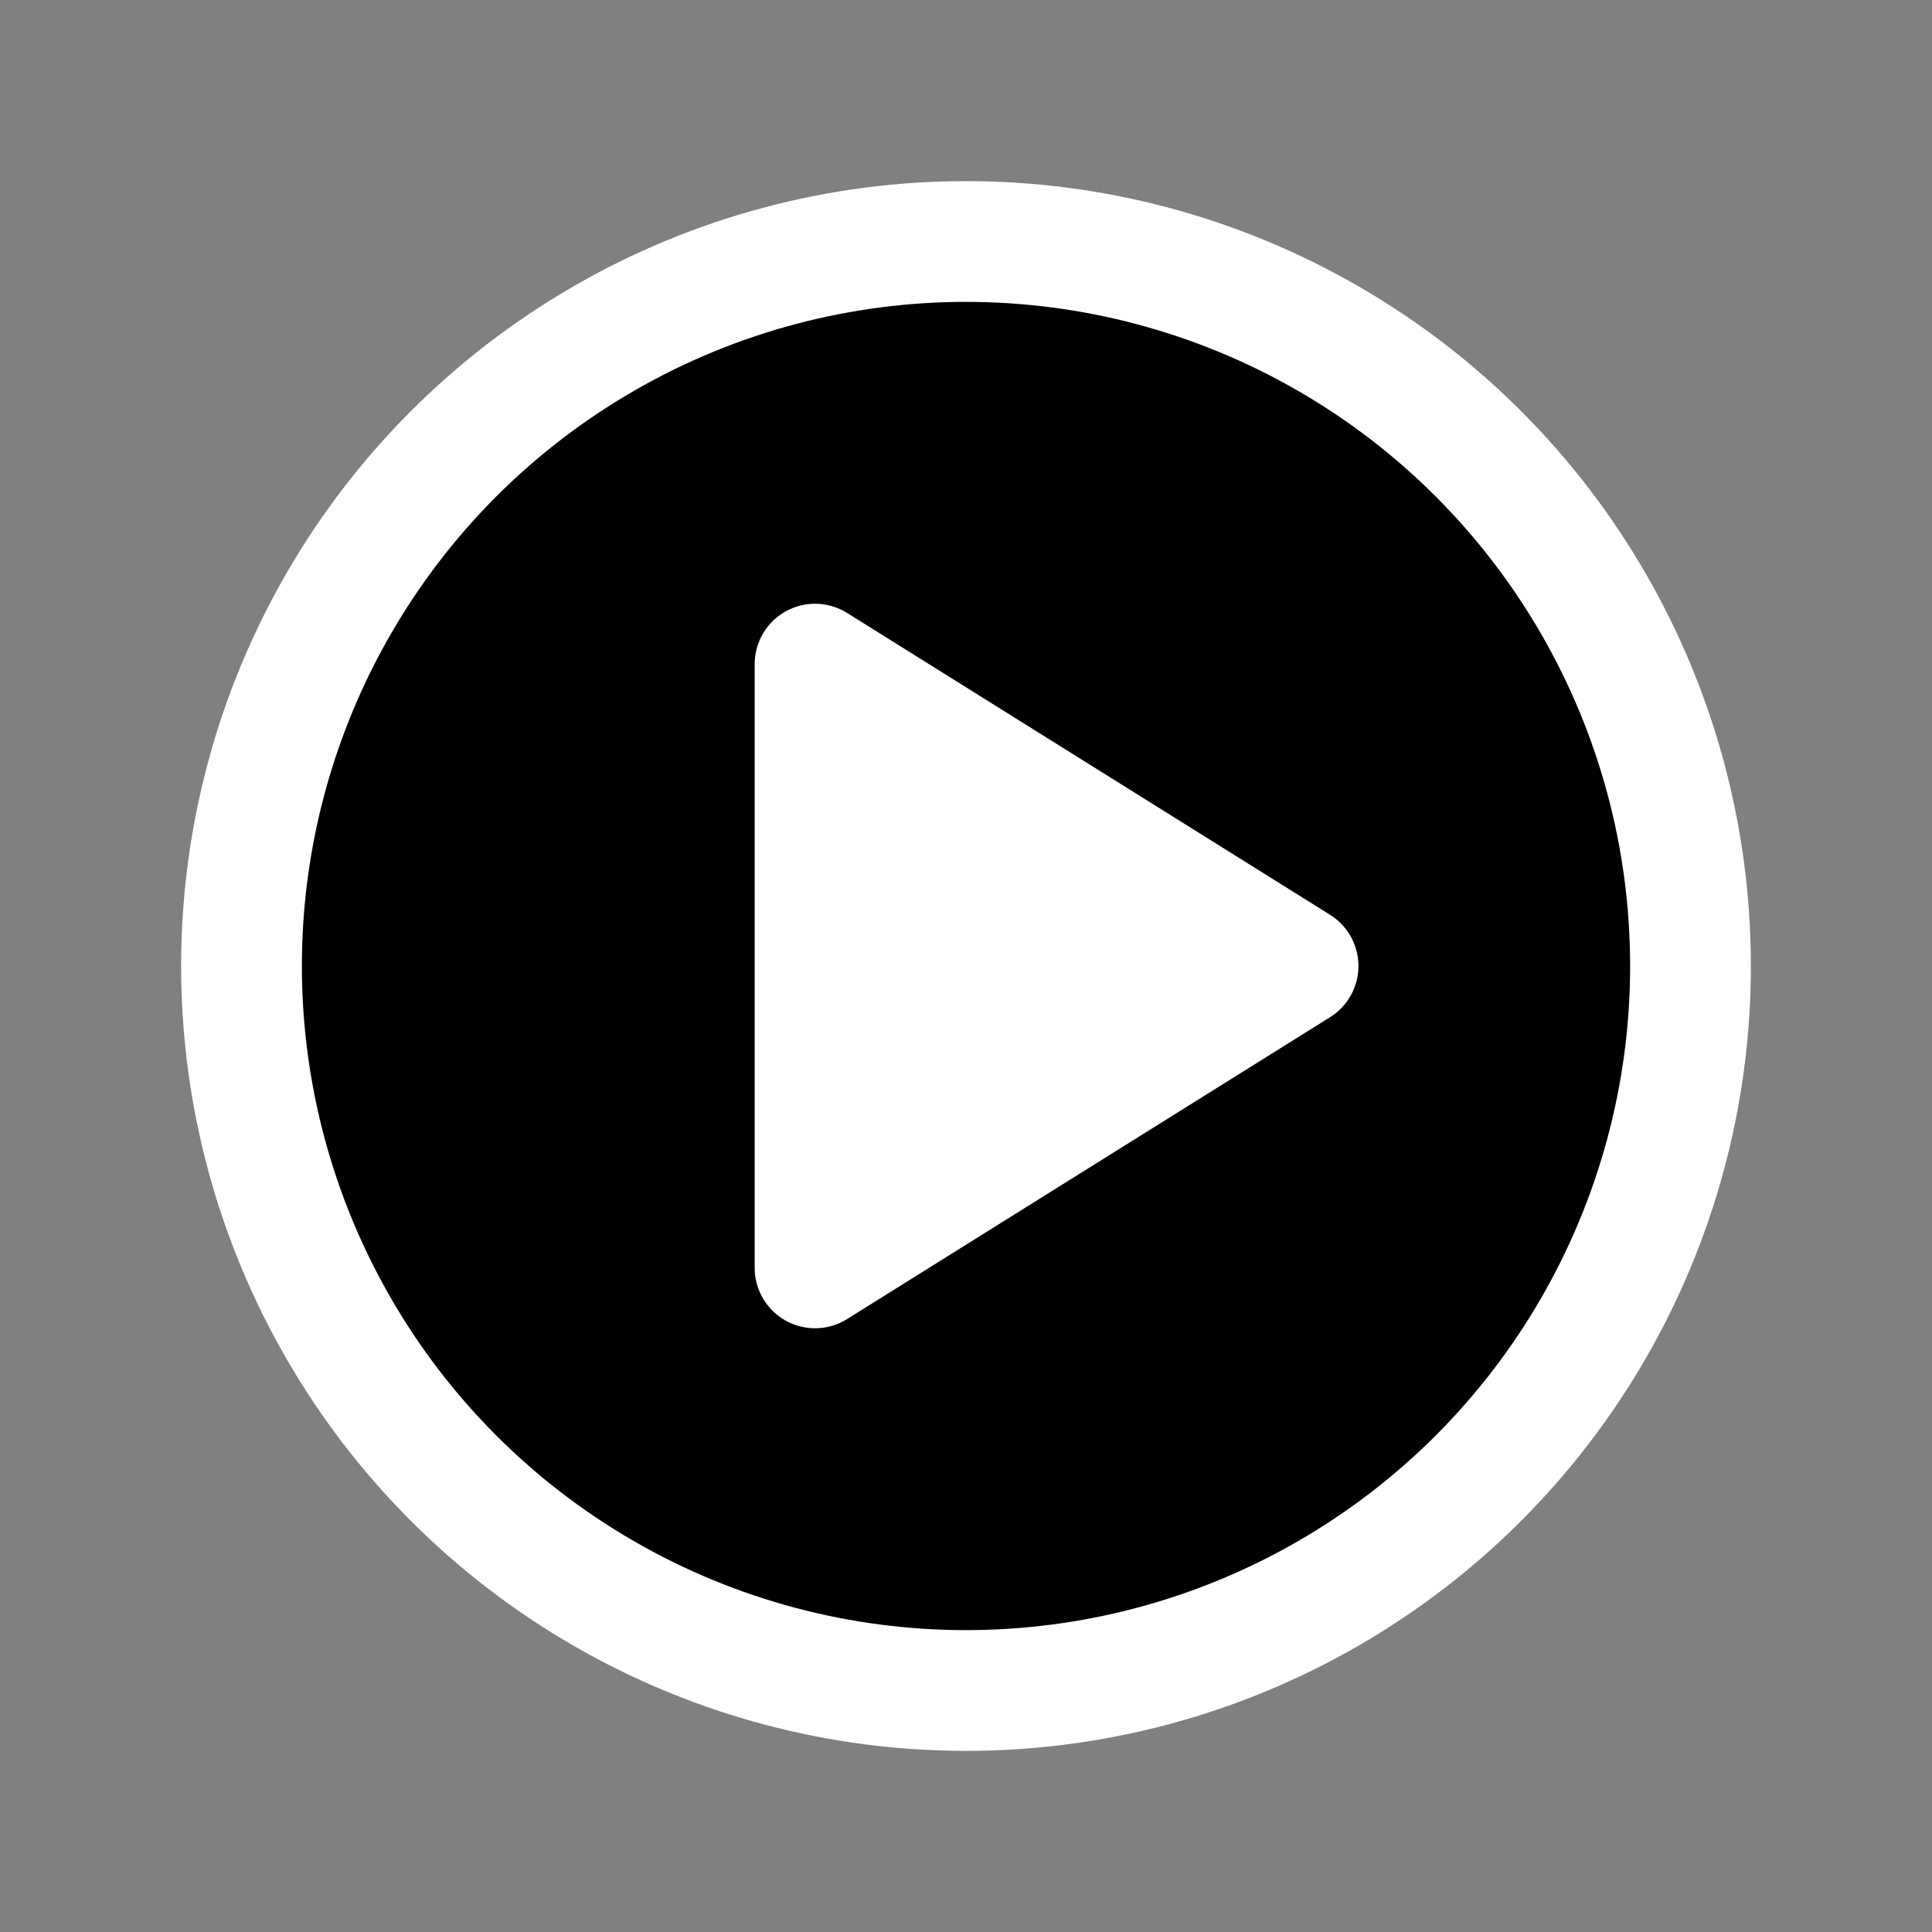
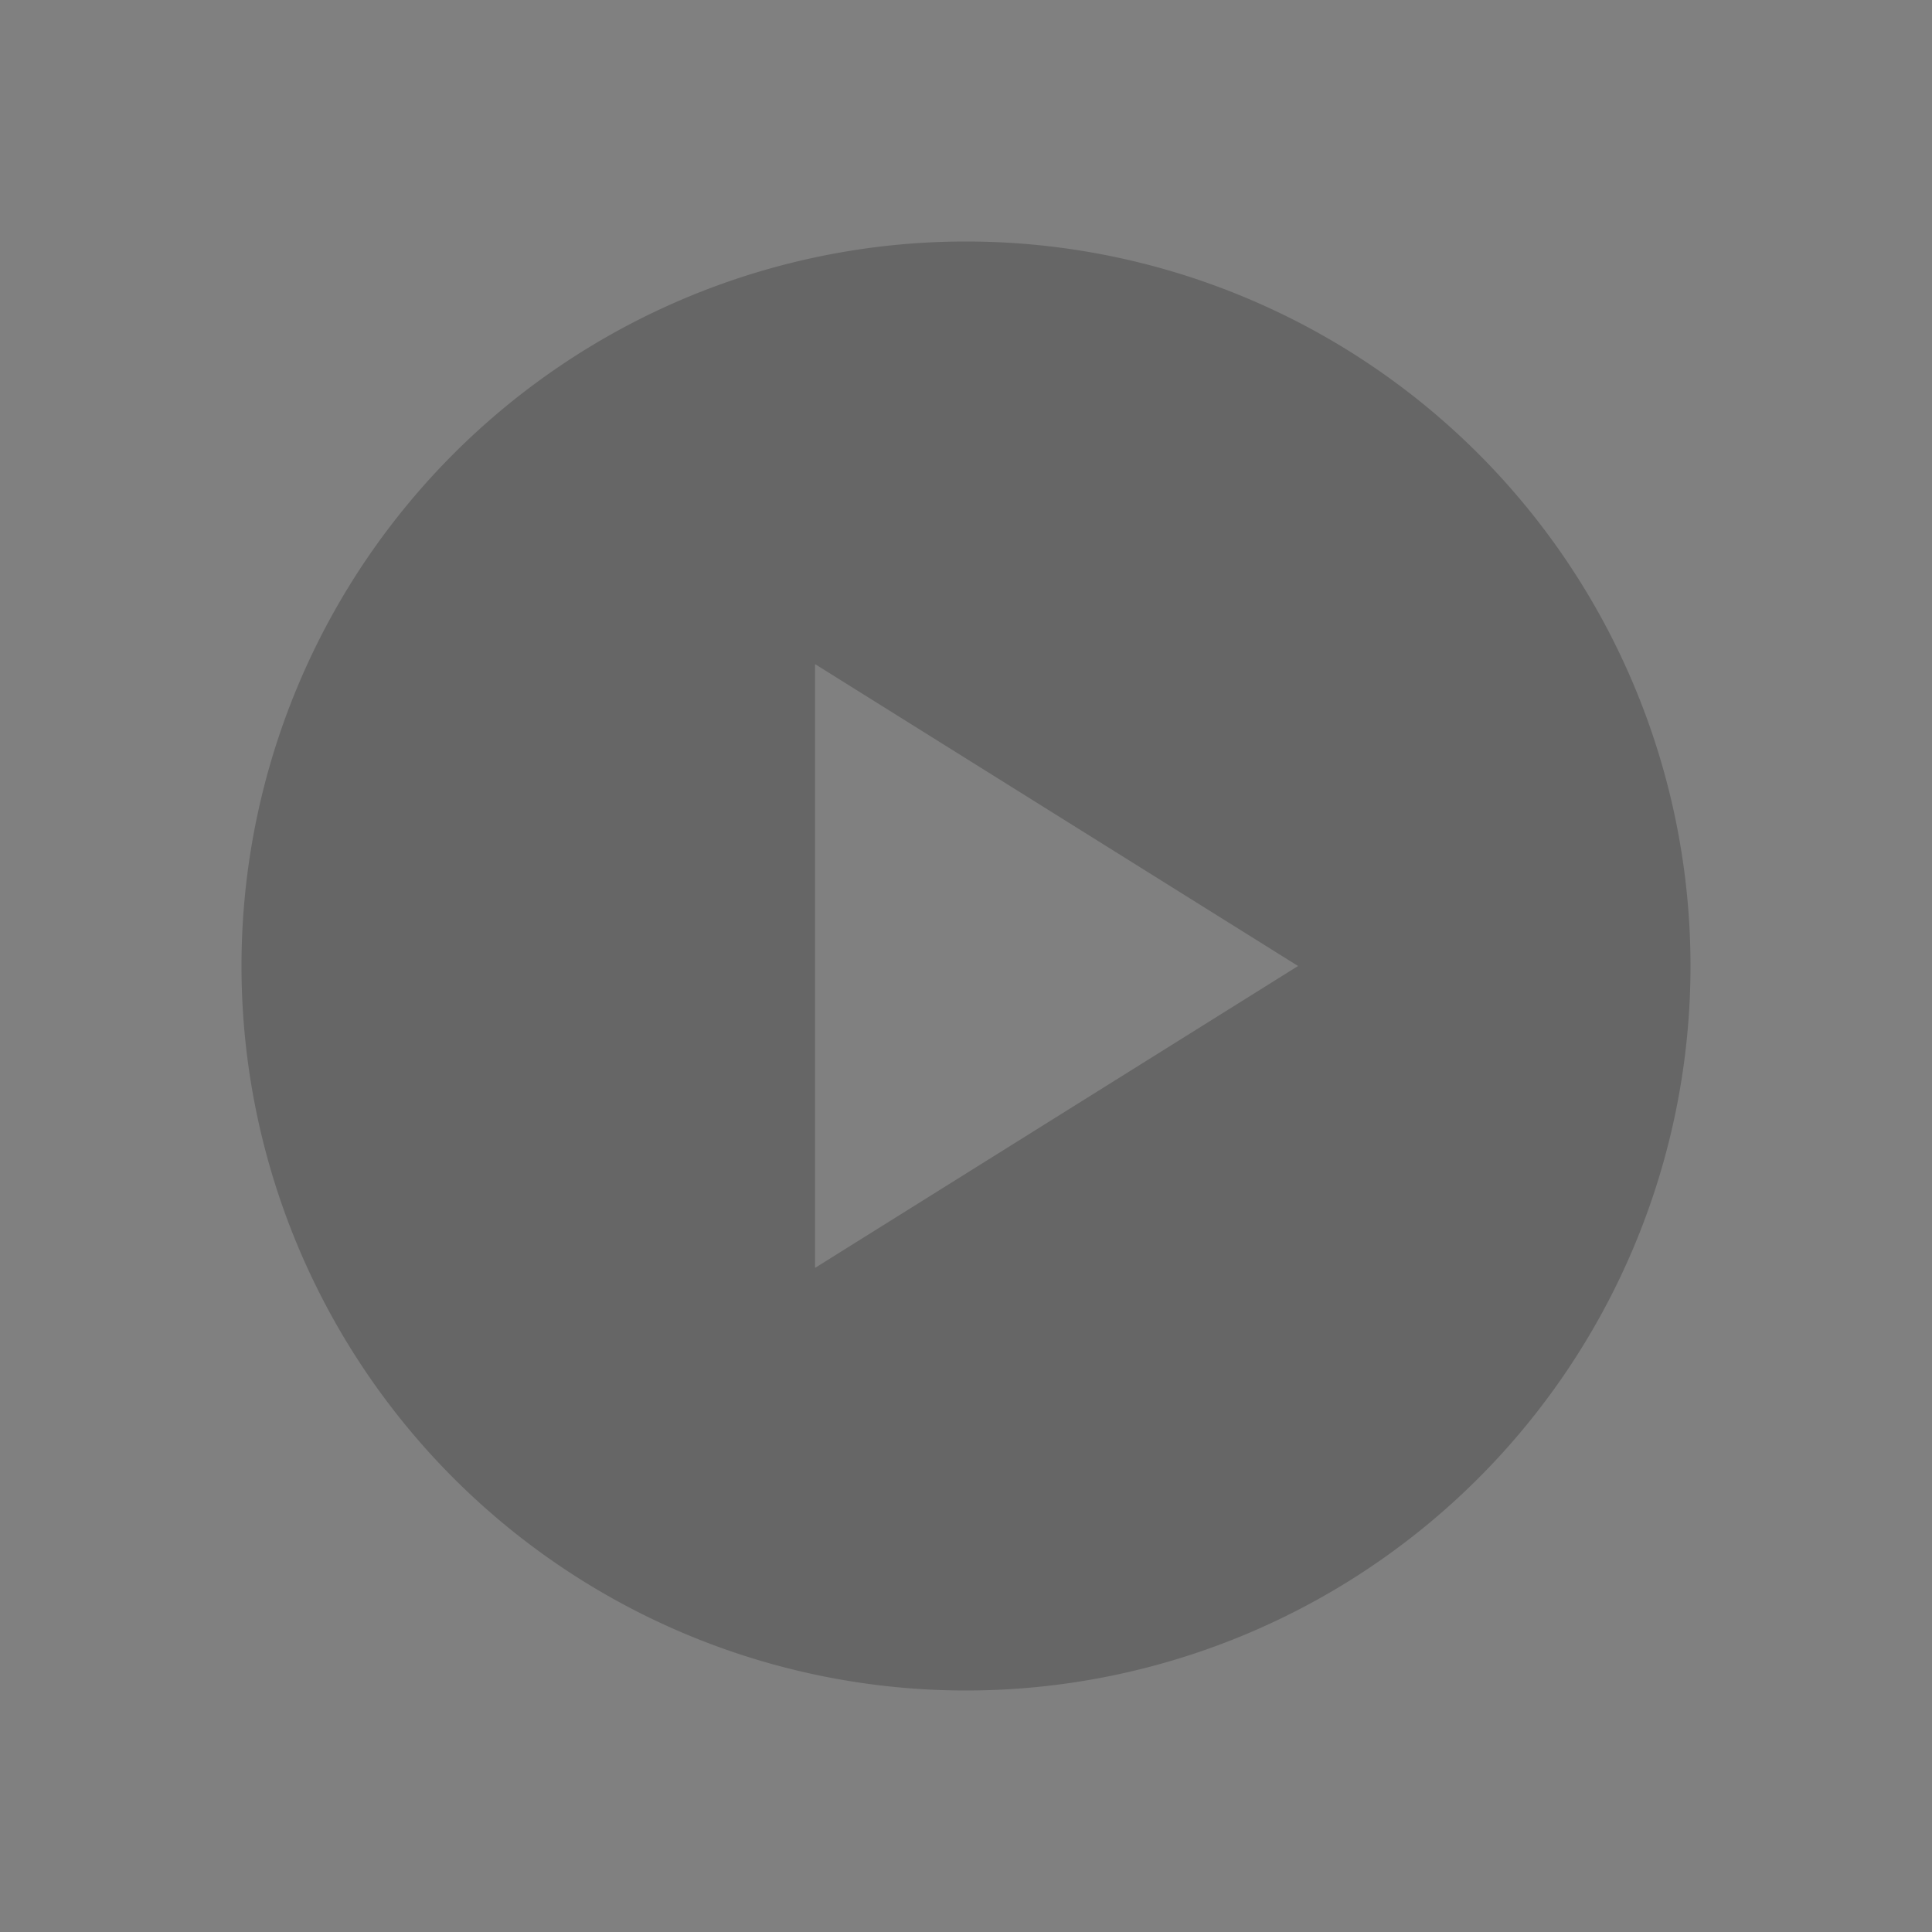
<svg xmlns="http://www.w3.org/2000/svg" viewBox="0 0 256 256">
  <rect x="0" y="0" width="256" height="256" fill="#808080" stroke="none" />
-   <rect width="256" height="256" fill="none" />
  <path d="M128,32a96,96,0,1,0,96,96A96,96,0,0,0,128,32ZM108,168V88l64,40Z" opacity="0.2" />
-   <circle cx="128" cy="128" r="96" fill="#000" stroke="#FFF" stroke-miterlimit="10" stroke-width="16" />
-   <polygon points="172 128 108 88 108 168 172 128" fill="#FFF" stroke="#FFF" stroke-linecap="round" stroke-linejoin="round" stroke-width="16" />
</svg>